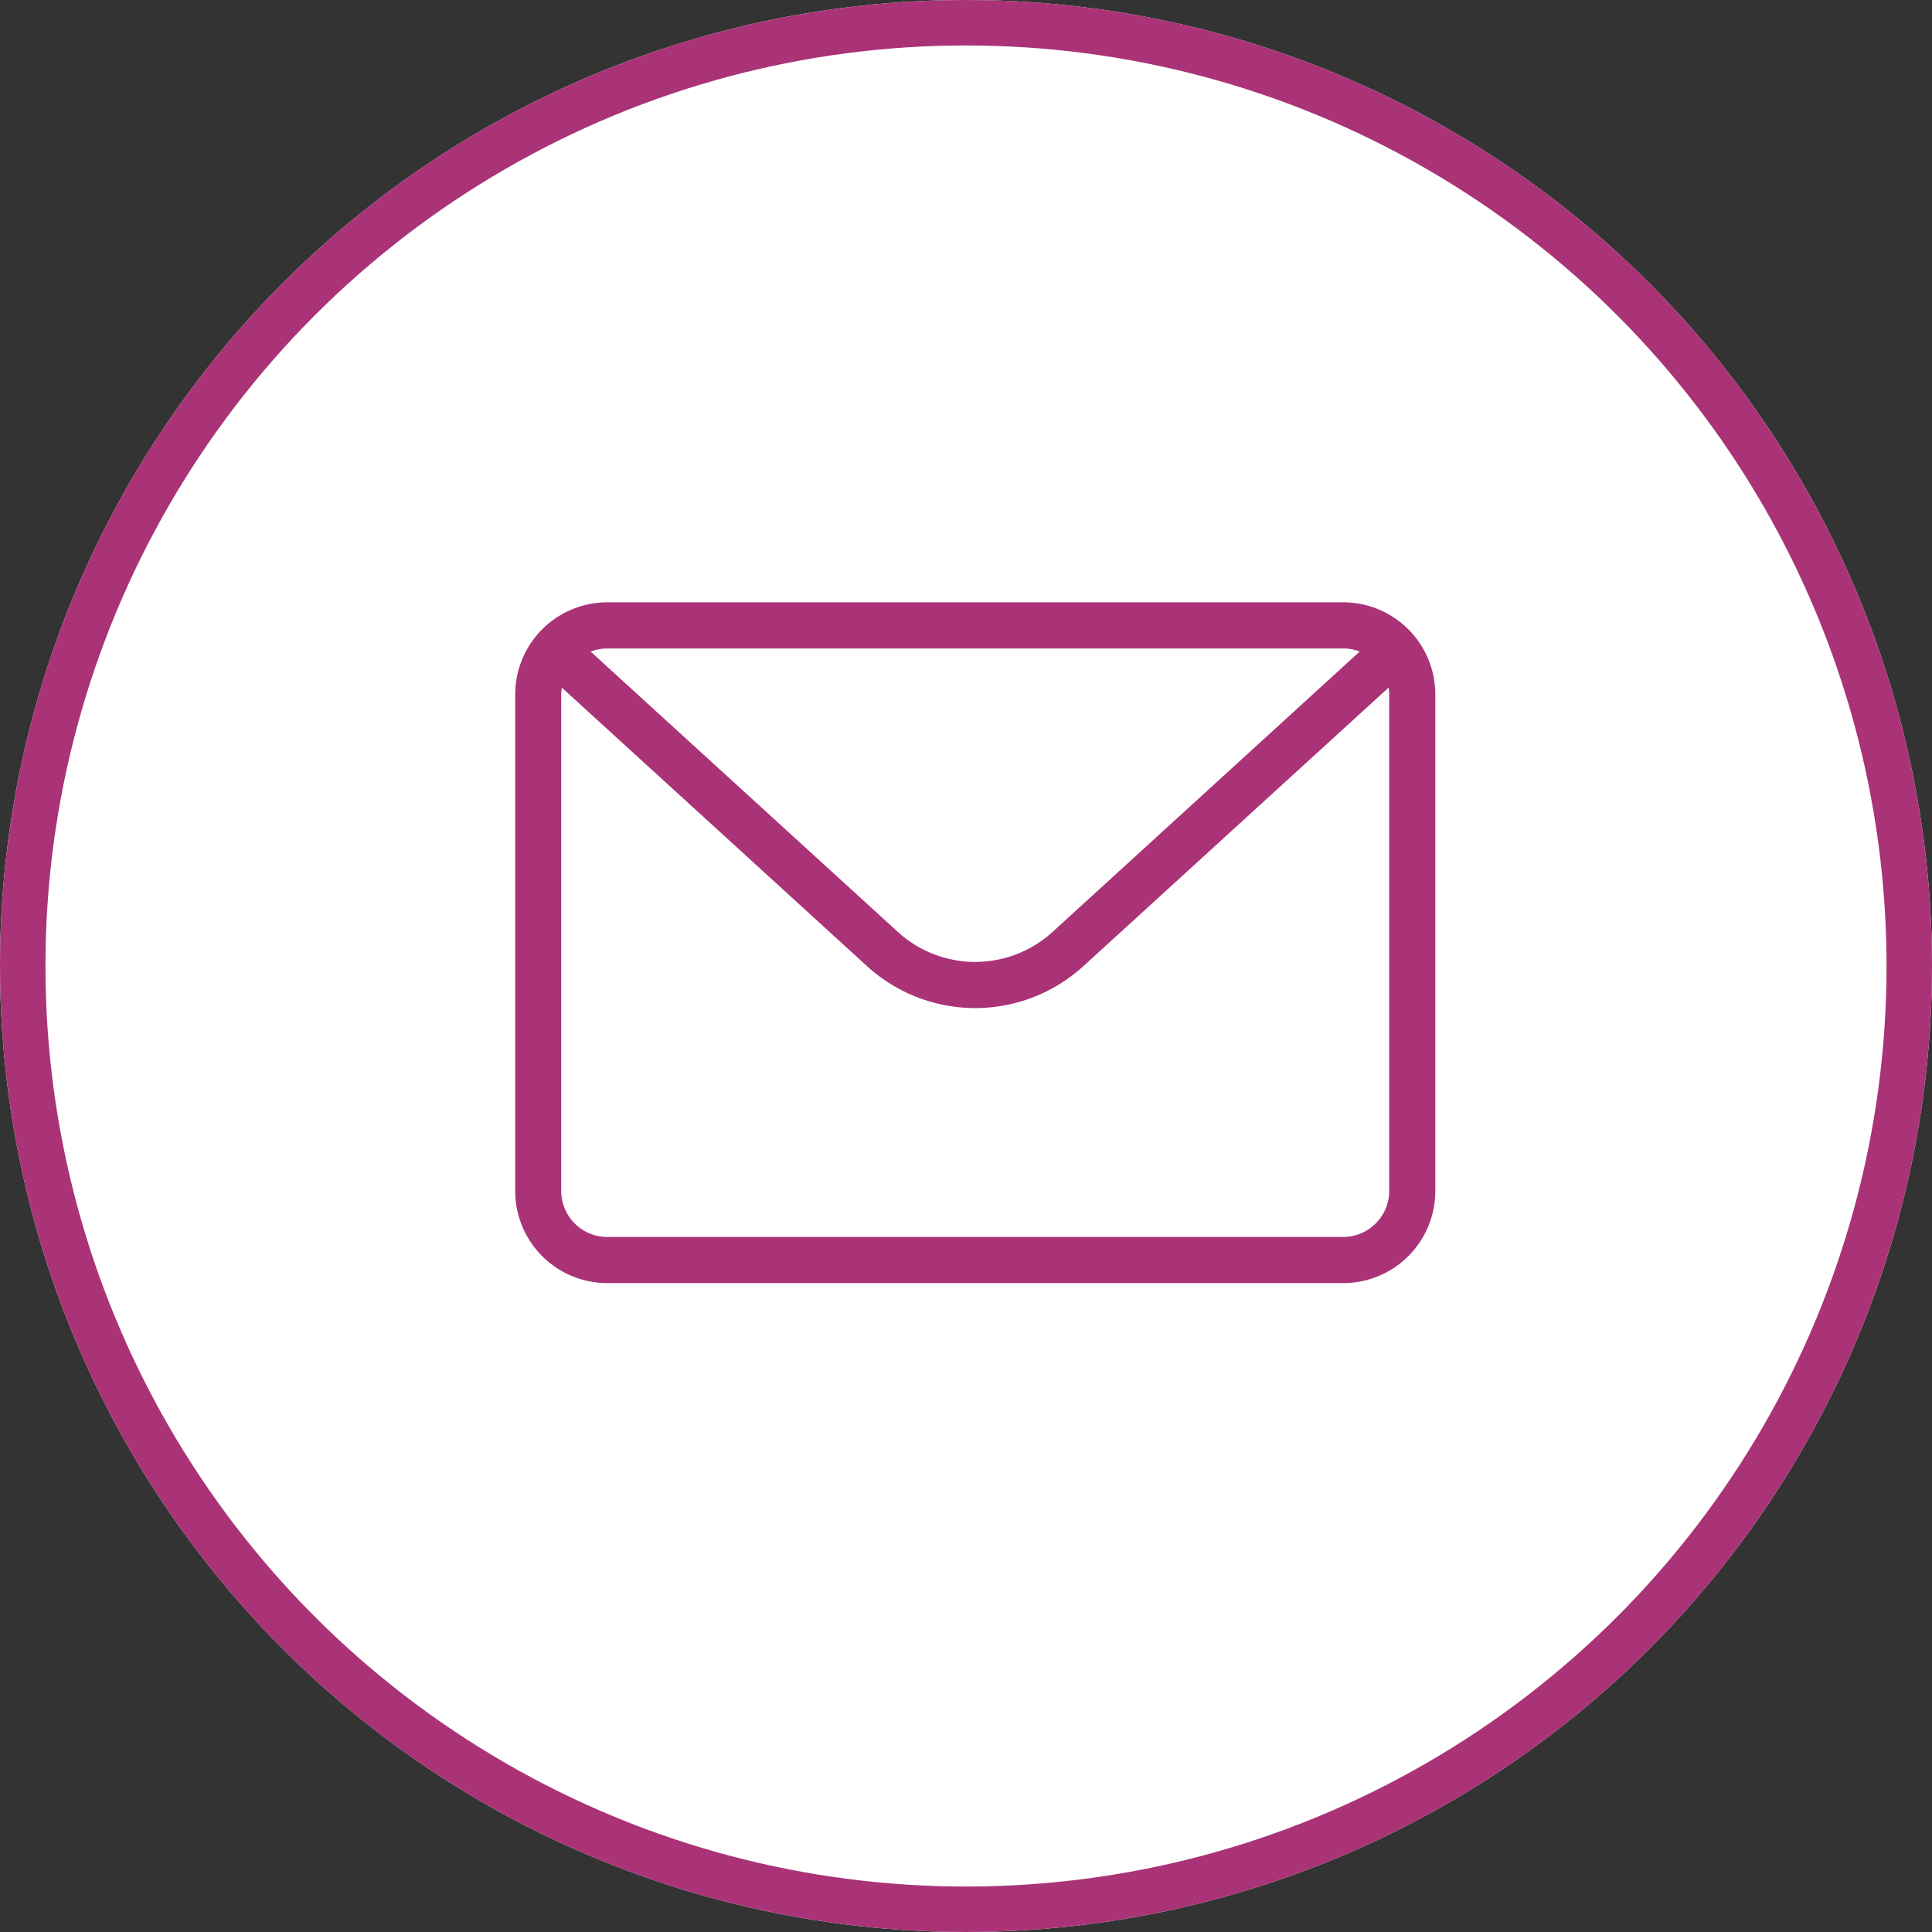
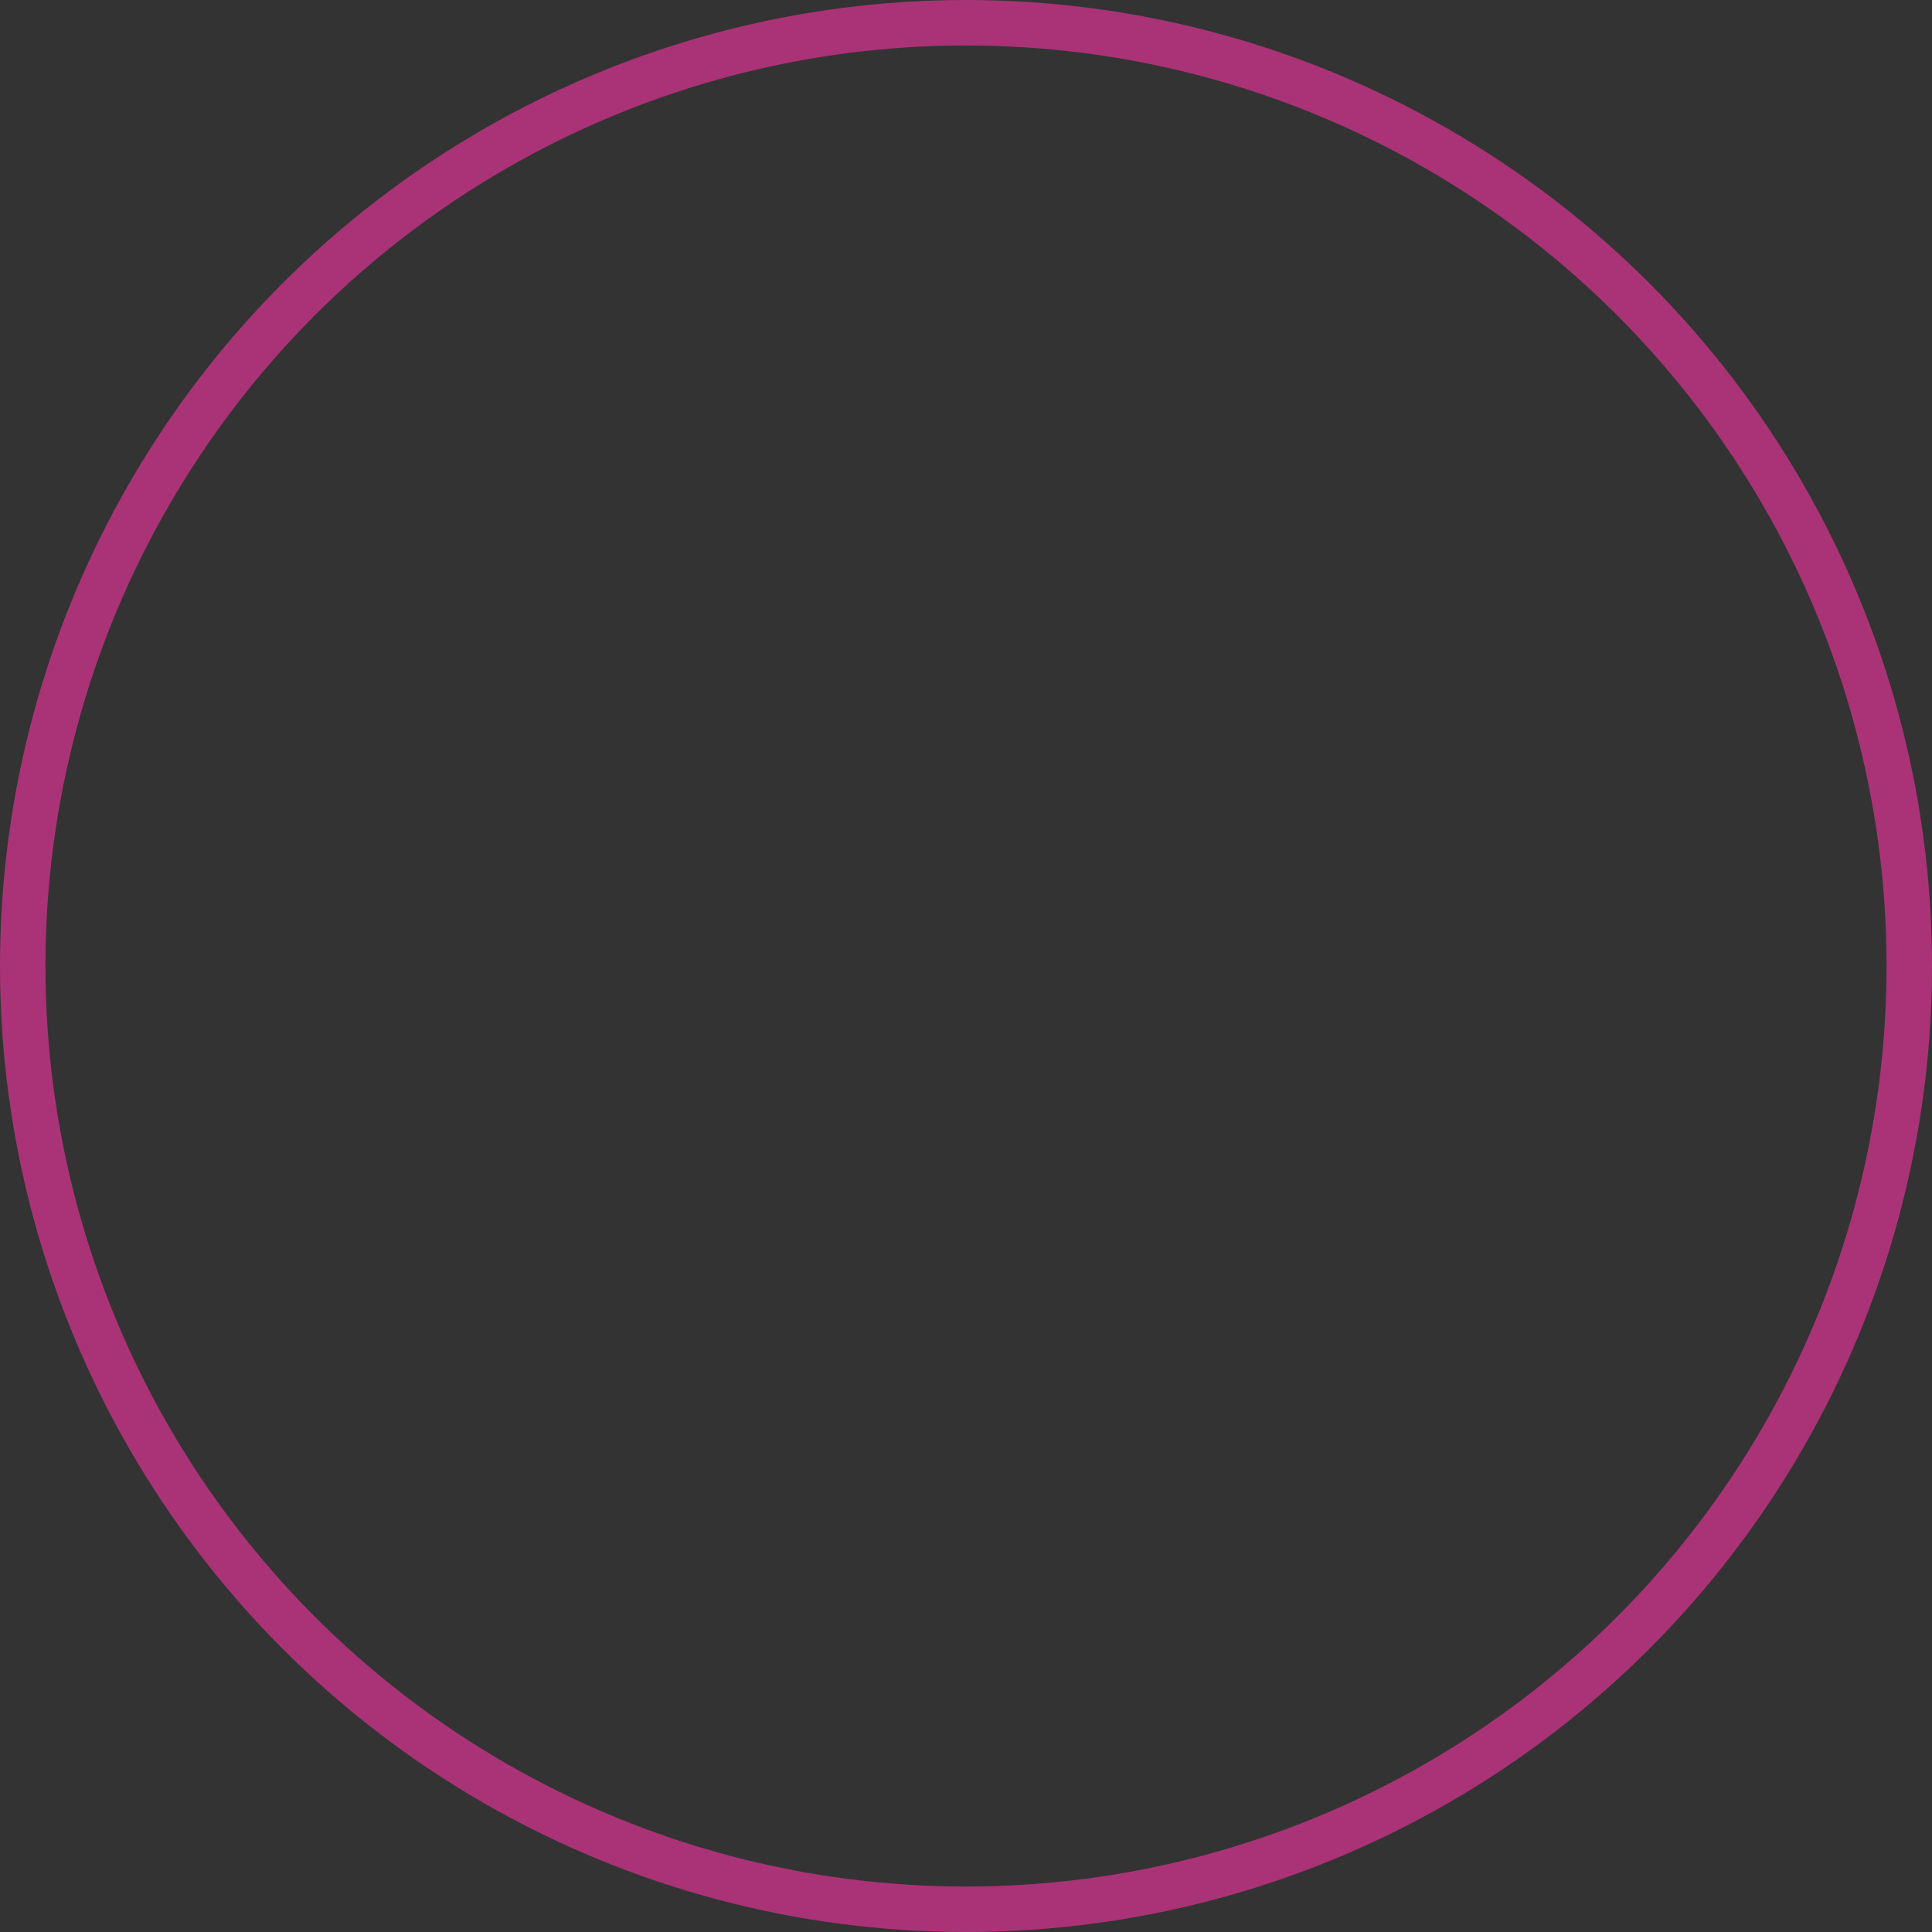
<svg xmlns="http://www.w3.org/2000/svg" width="85" height="85" viewBox="0 0 85 85">
  <rect x="0" y="0" width="85" height="85" fill="#333333" stroke="none" />
  <defs>
    <clipPath id="clip-path">
-       <rect id="Rectangle_14" data-name="Rectangle 14" width="40.476" height="29.952" transform="translate(0.667 0.762)" fill="#fff" />
-     </clipPath>
+       </clipPath>
  </defs>
  <g id="Group_46" data-name="Group 46" transform="translate(-946 -1412)">
    <g id="Ellipse_40" data-name="Ellipse 40" transform="translate(946 1412)" fill="#fff" stroke="#a37" stroke-width="2">
-       <circle cx="42.5" cy="42.5" r="42.5" stroke="none" />
      <circle cx="42.5" cy="42.5" r="41.5" fill="none" />
    </g>
-     <rect id="Layer_1_Frame_Background_" data-name="Layer_1 [Frame Background]" width="40.476" height="29.952" transform="translate(968.667 1442.762)" fill="#fff" />
    <g id="Layer_1" transform="translate(968 1437.738)" clip-path="url(#clip-path)">
-       <rect id="Rectangle_13" data-name="Rectangle 13" width="40.476" height="29.952" transform="translate(0.667 0.762)" fill="#fff" />
      <path id="Path_69" data-name="Path 69" d="M.667,4.823A4.053,4.053,0,0,1,4.715.762H37.1a4.053,4.053,0,0,1,4.048,4.061v21.83A4.053,4.053,0,0,1,37.1,30.714H4.715A4.053,4.053,0,0,1,.667,26.653Zm38.452,0v21.83A2.027,2.027,0,0,1,37.1,28.683H4.715a2.027,2.027,0,0,1-2.024-2.031V4.823a2.073,2.073,0,0,1,.025-.31l13.423,12.25a7.063,7.063,0,0,0,9.532,0L39.094,4.513A2.084,2.084,0,0,1,39.119,4.823Zm-1.3-1.894L24.31,15.261a5.048,5.048,0,0,1-6.81,0L3.986,2.929a2.043,2.043,0,0,1,.729-.137H37.1A1.937,1.937,0,0,1,37.824,2.929Z" fill="#a37" fill-rule="evenodd" />
    </g>
  </g>
</svg>